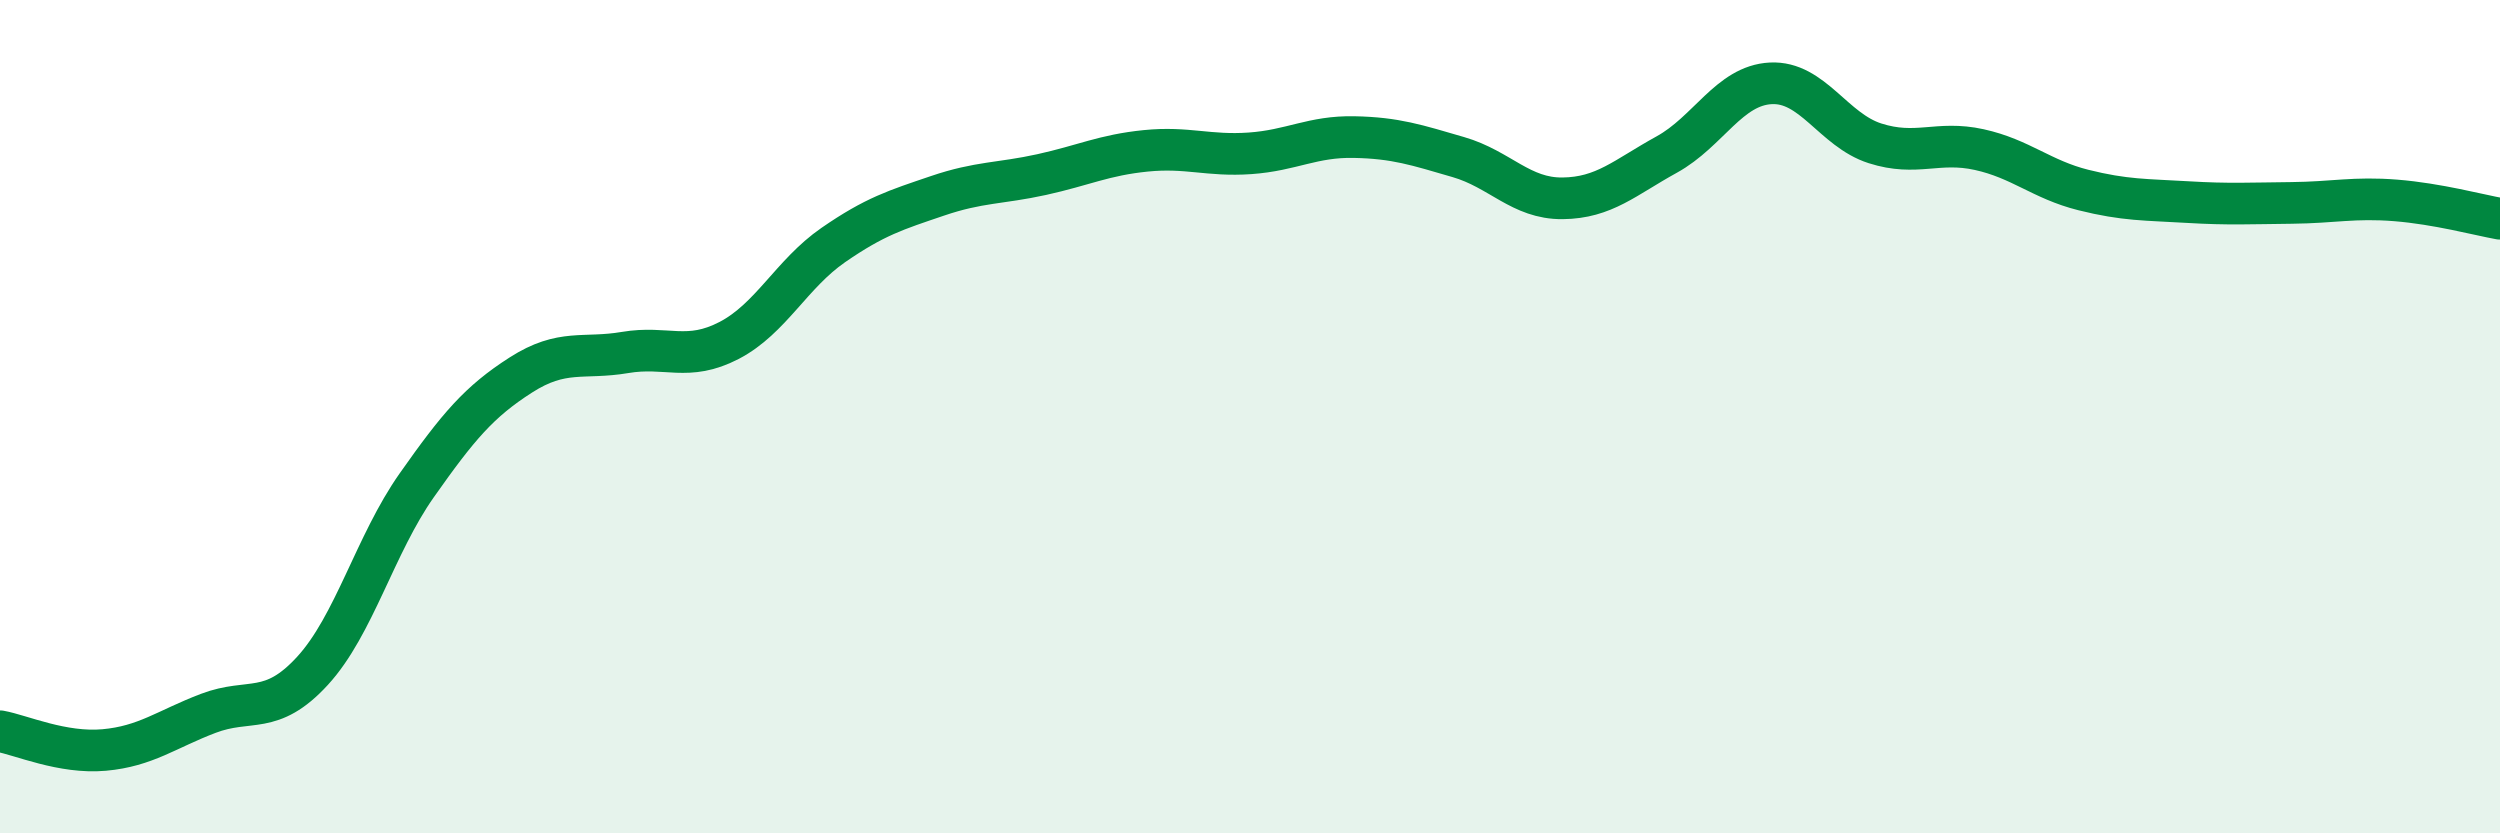
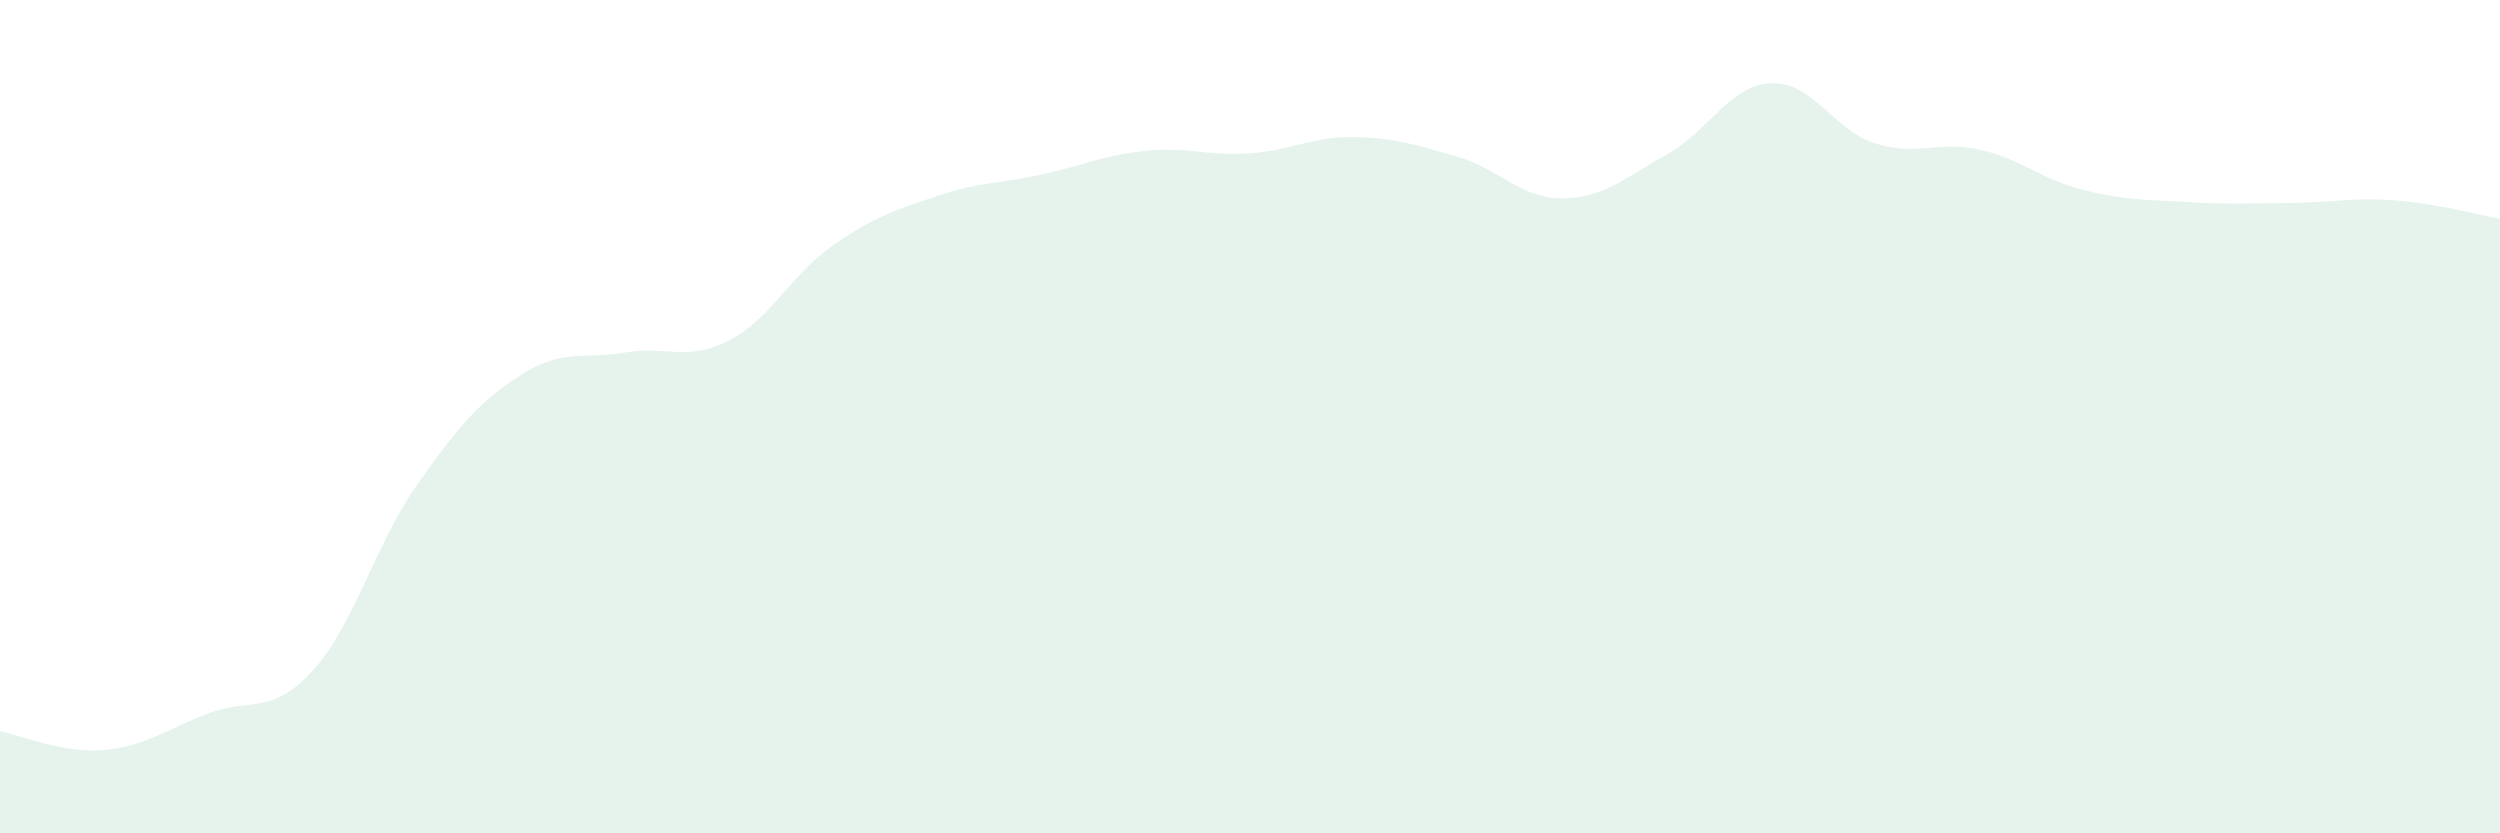
<svg xmlns="http://www.w3.org/2000/svg" width="60" height="20" viewBox="0 0 60 20">
  <path d="M 0,17.55 C 0.5,17.64 1.5,18.09 2.5,18 C 3.5,17.91 4,17.5 5,17.12 C 6,16.74 6.5,17.19 7.5,16.1 C 8.5,15.01 9,13.07 10,11.65 C 11,10.23 11.5,9.64 12.5,9 C 13.5,8.36 14,8.63 15,8.46 C 16,8.29 16.5,8.69 17.5,8.17 C 18.5,7.65 19,6.57 20,5.88 C 21,5.19 21.5,5.04 22.5,4.7 C 23.5,4.36 24,4.41 25,4.19 C 26,3.97 26.5,3.72 27.5,3.62 C 28.5,3.52 29,3.75 30,3.68 C 31,3.61 31.5,3.27 32.5,3.29 C 33.5,3.31 34,3.48 35,3.77 C 36,4.06 36.5,4.77 37.5,4.76 C 38.5,4.75 39,4.26 40,3.71 C 41,3.16 41.5,2.05 42.5,2 C 43.5,1.95 44,3.12 45,3.44 C 46,3.76 46.5,3.37 47.5,3.59 C 48.5,3.81 49,4.31 50,4.56 C 51,4.81 51.5,4.79 52.5,4.85 C 53.5,4.91 54,4.88 55,4.87 C 56,4.86 56.5,4.73 57.5,4.81 C 58.5,4.89 59.5,5.16 60,5.25L60 20L0 20Z" fill="#008740" opacity="0.1" stroke-linecap="round" stroke-linejoin="round" />
-   <path d="M 0,17.55 C 0.5,17.64 1.5,18.09 2.5,18 C 3.5,17.91 4,17.5 5,17.12 C 6,16.74 6.5,17.19 7.5,16.1 C 8.5,15.01 9,13.07 10,11.65 C 11,10.23 11.5,9.64 12.5,9 C 13.5,8.36 14,8.63 15,8.46 C 16,8.29 16.5,8.69 17.5,8.17 C 18.5,7.65 19,6.57 20,5.88 C 21,5.19 21.5,5.04 22.5,4.7 C 23.5,4.36 24,4.41 25,4.19 C 26,3.97 26.5,3.72 27.5,3.62 C 28.5,3.52 29,3.75 30,3.68 C 31,3.61 31.5,3.27 32.5,3.29 C 33.5,3.31 34,3.48 35,3.77 C 36,4.06 36.5,4.77 37.5,4.76 C 38.5,4.75 39,4.26 40,3.71 C 41,3.16 41.5,2.05 42.5,2 C 43.5,1.95 44,3.12 45,3.44 C 46,3.76 46.5,3.37 47.5,3.59 C 48.5,3.81 49,4.31 50,4.56 C 51,4.81 51.5,4.79 52.5,4.85 C 53.5,4.91 54,4.88 55,4.87 C 56,4.86 56.5,4.73 57.5,4.81 C 58.5,4.89 59.5,5.16 60,5.25" stroke="#008740" stroke-width="1" fill="none" stroke-linecap="round" stroke-linejoin="round" />
</svg>